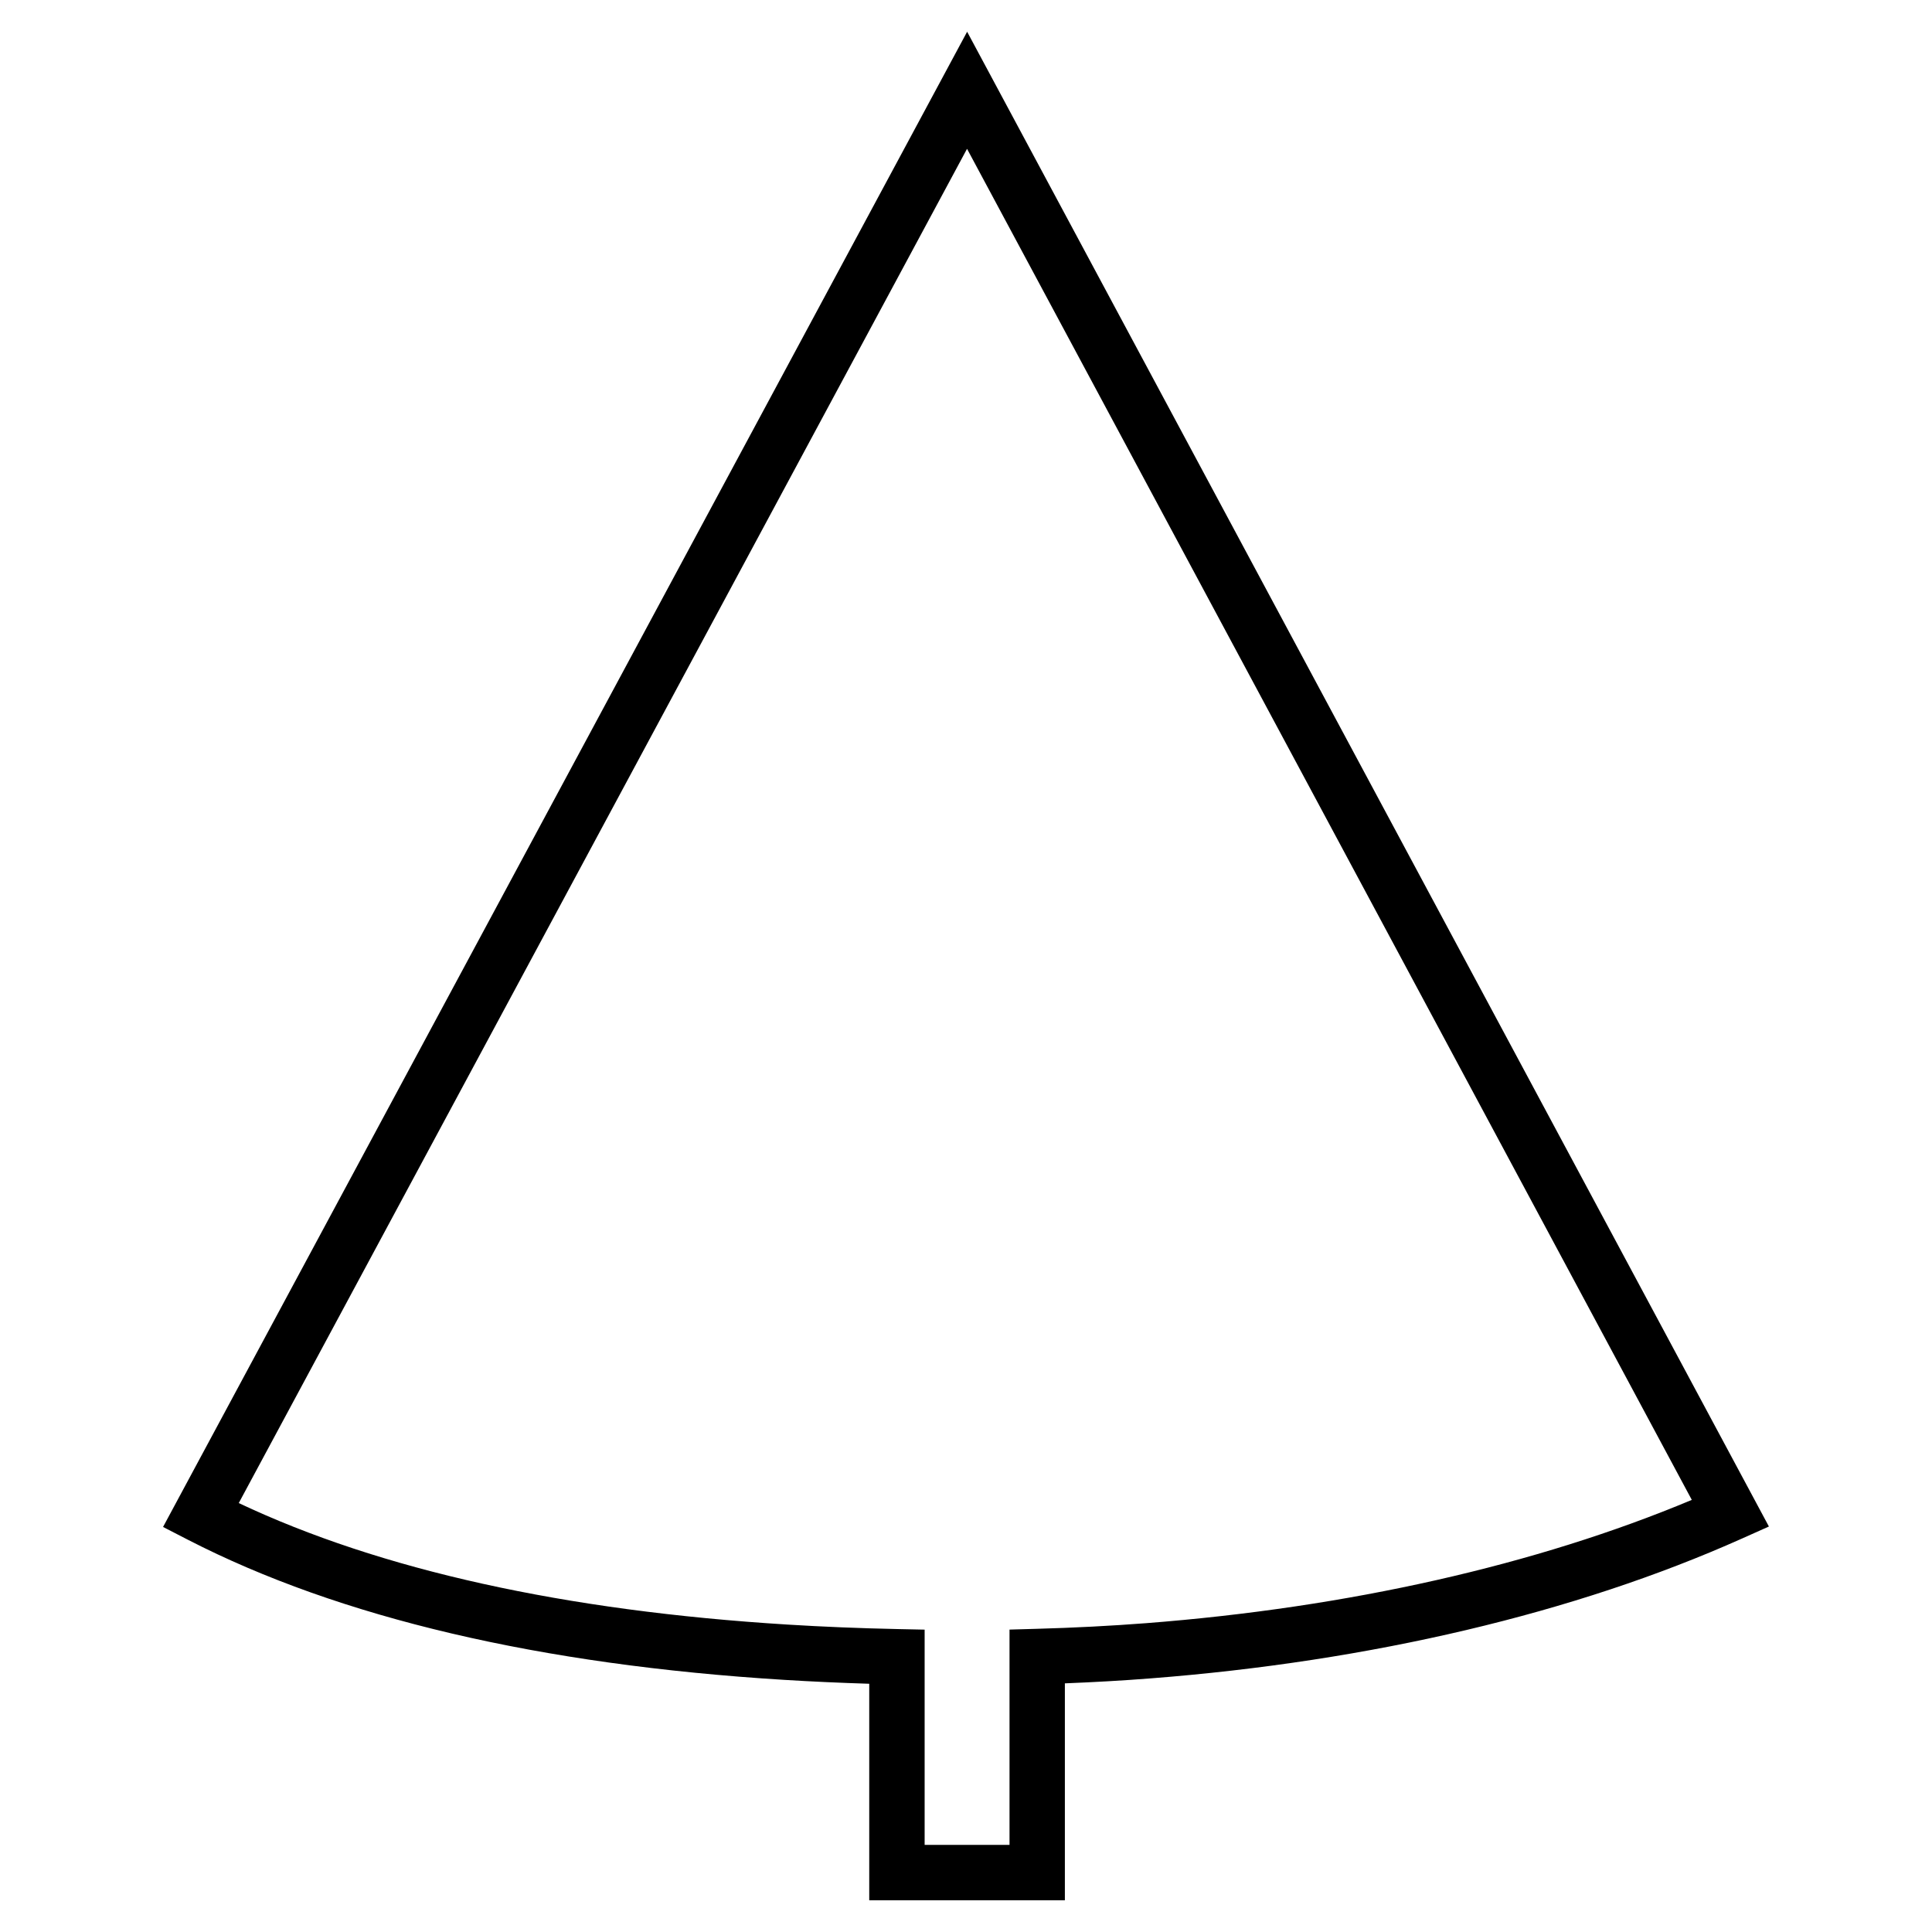
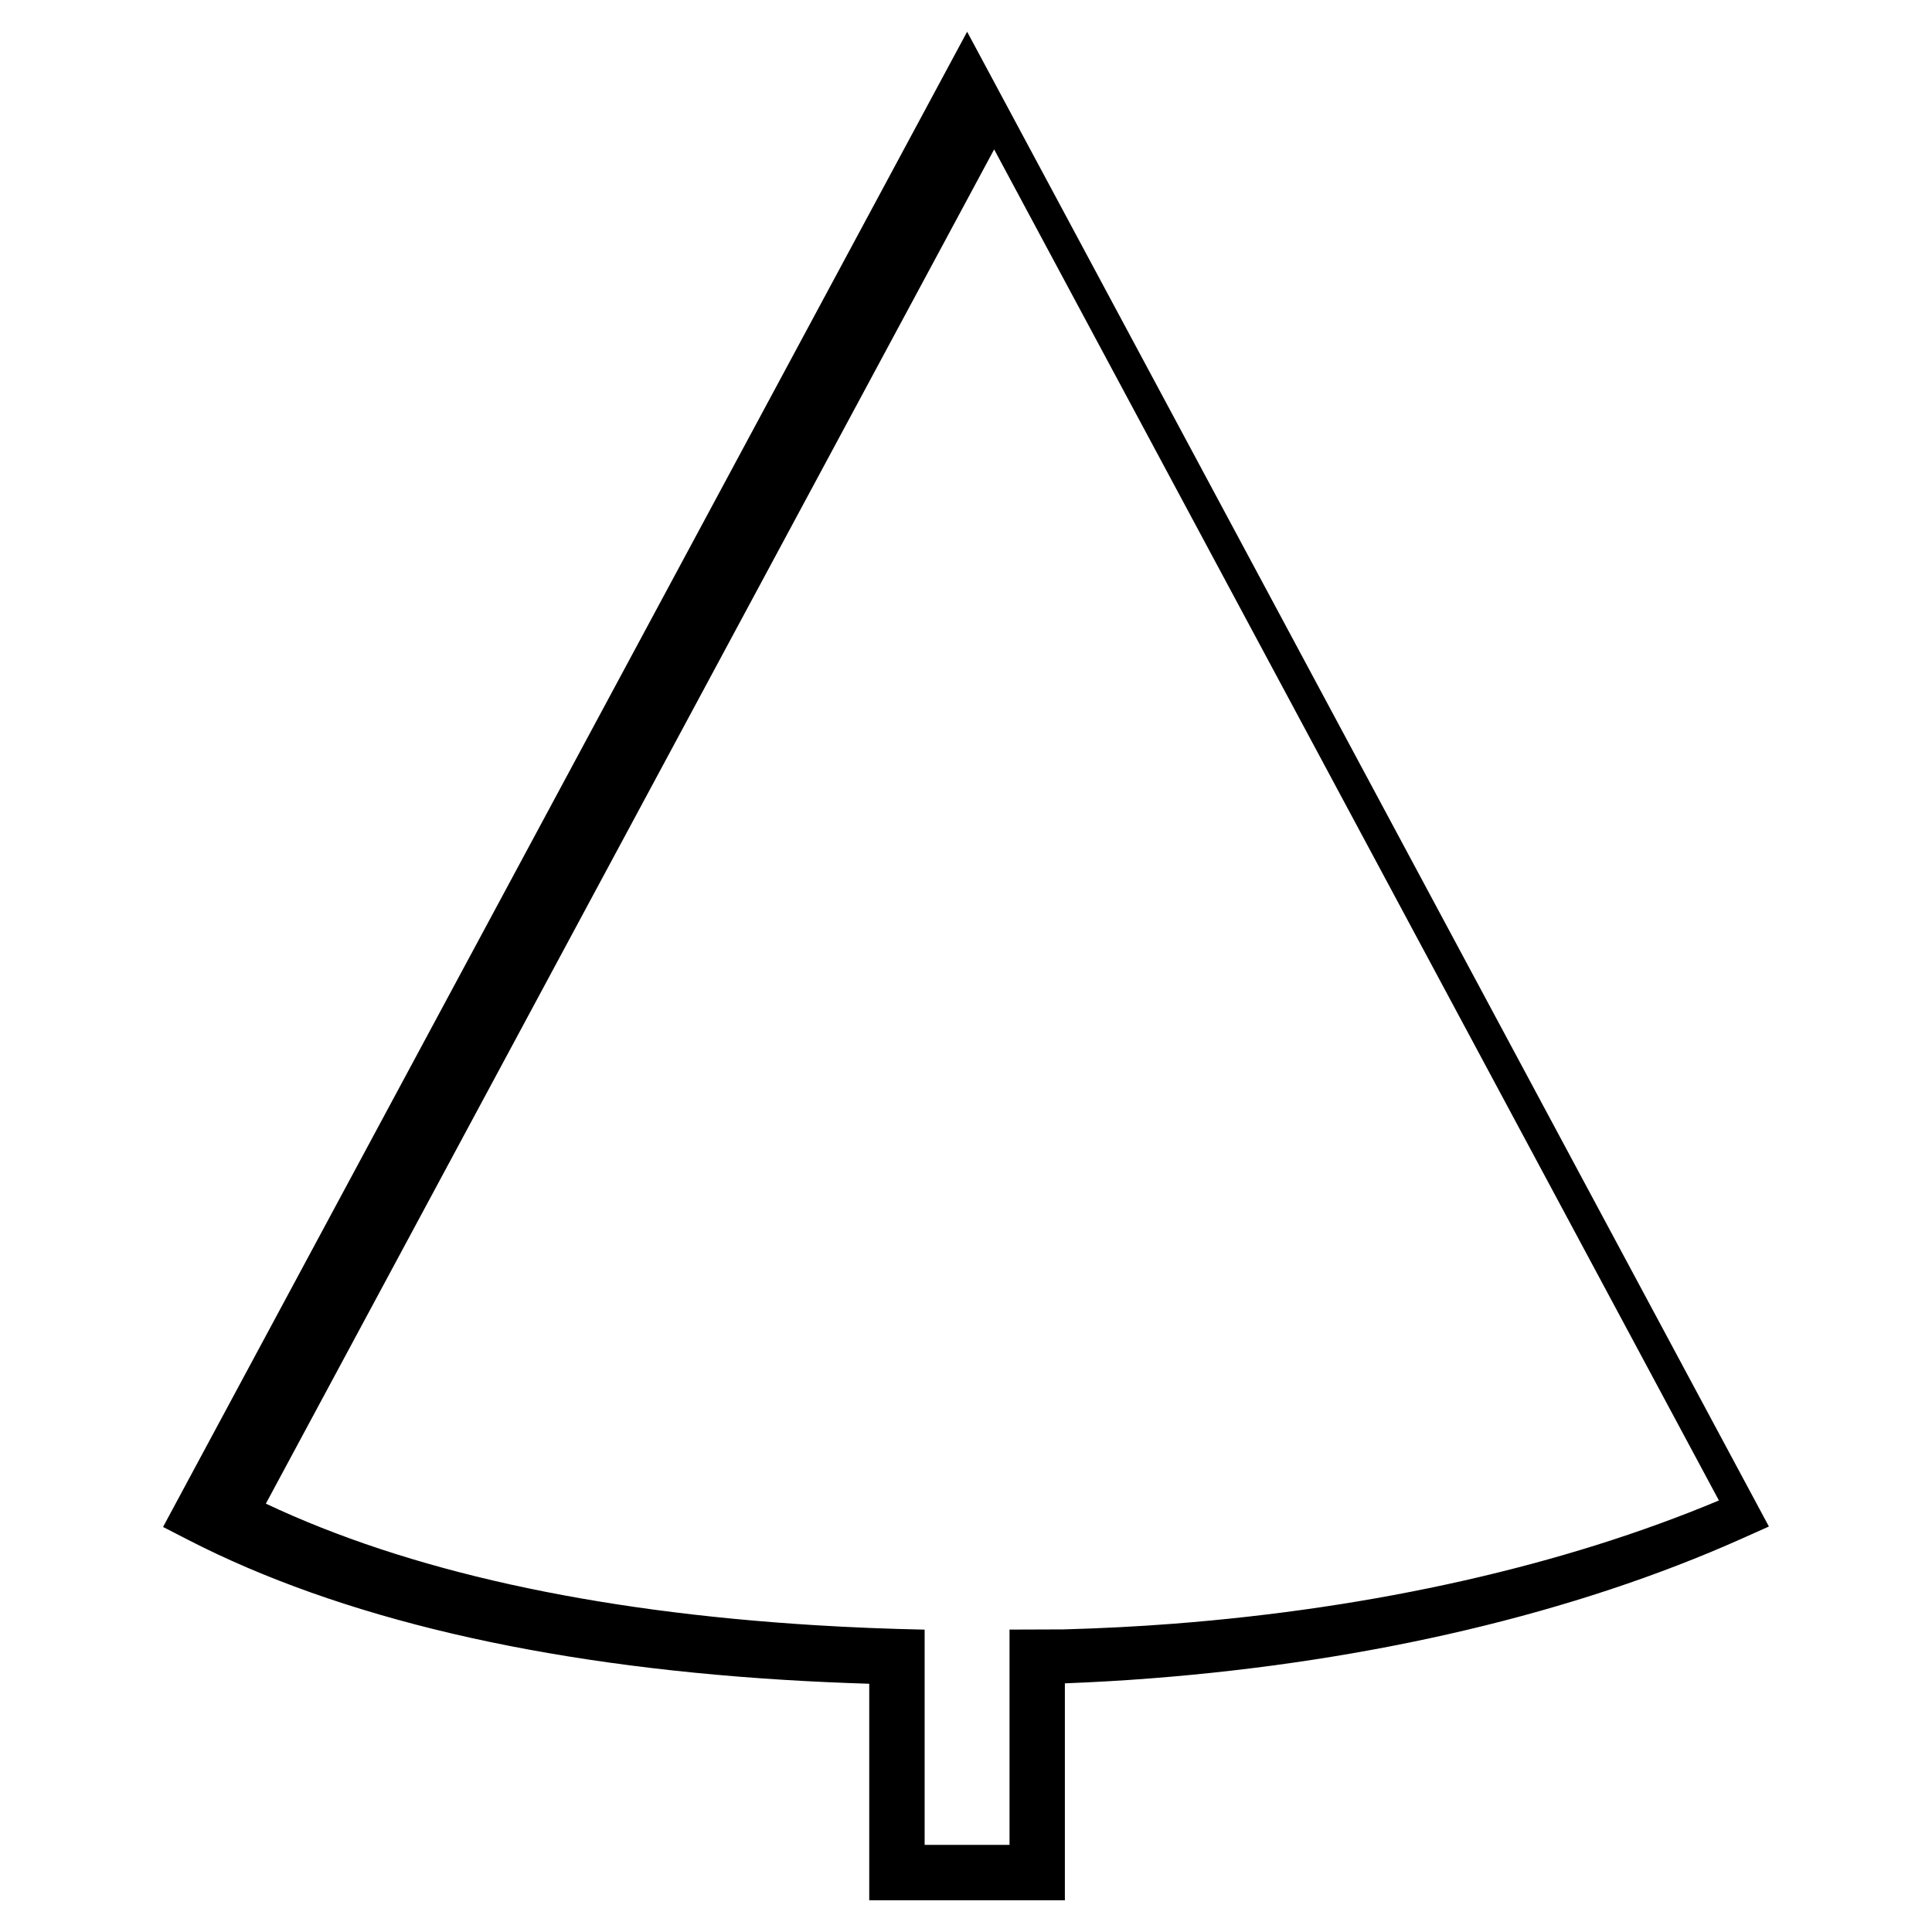
<svg xmlns="http://www.w3.org/2000/svg" fill="#000000" width="800px" height="800px" version="1.1" viewBox="144 144 512 512">
-   <path d="m400.3 152.41-213.09 396.25 6.648 3.422c40.18 20.652 93.348 33.129 158.03 37.105 7.231 0.449 14.758 0.785 22.469 1.027v57.375h51.844v-57.484c7.754-0.309 15.324-0.734 22.586-1.305 58.461-4.519 112.68-17.32 156.79-37.039l7.199-3.219zm11.234 423.45v57.047h-22.496v-57.035l-7.184-0.152c-10.027-0.211-19.805-0.609-29.059-1.184-59.066-3.637-107.97-14.465-145.52-32.207l193-358.89 192.07 358.05c-41.23 17.266-91.047 28.531-144.7 32.676-9.219 0.711-18.973 1.215-28.988 1.492z" />
+   <path d="m400.3 152.41-213.09 396.25 6.648 3.422c40.18 20.652 93.348 33.129 158.03 37.105 7.231 0.449 14.758 0.785 22.469 1.027v57.375h51.844v-57.484c7.754-0.309 15.324-0.734 22.586-1.305 58.461-4.519 112.68-17.32 156.79-37.039l7.199-3.219zm11.234 423.45v57.047h-22.496v-57.035c-10.027-0.211-19.805-0.609-29.059-1.184-59.066-3.637-107.97-14.465-145.52-32.207l193-358.89 192.07 358.05c-41.23 17.266-91.047 28.531-144.7 32.676-9.219 0.711-18.973 1.215-28.988 1.492z" />
</svg>